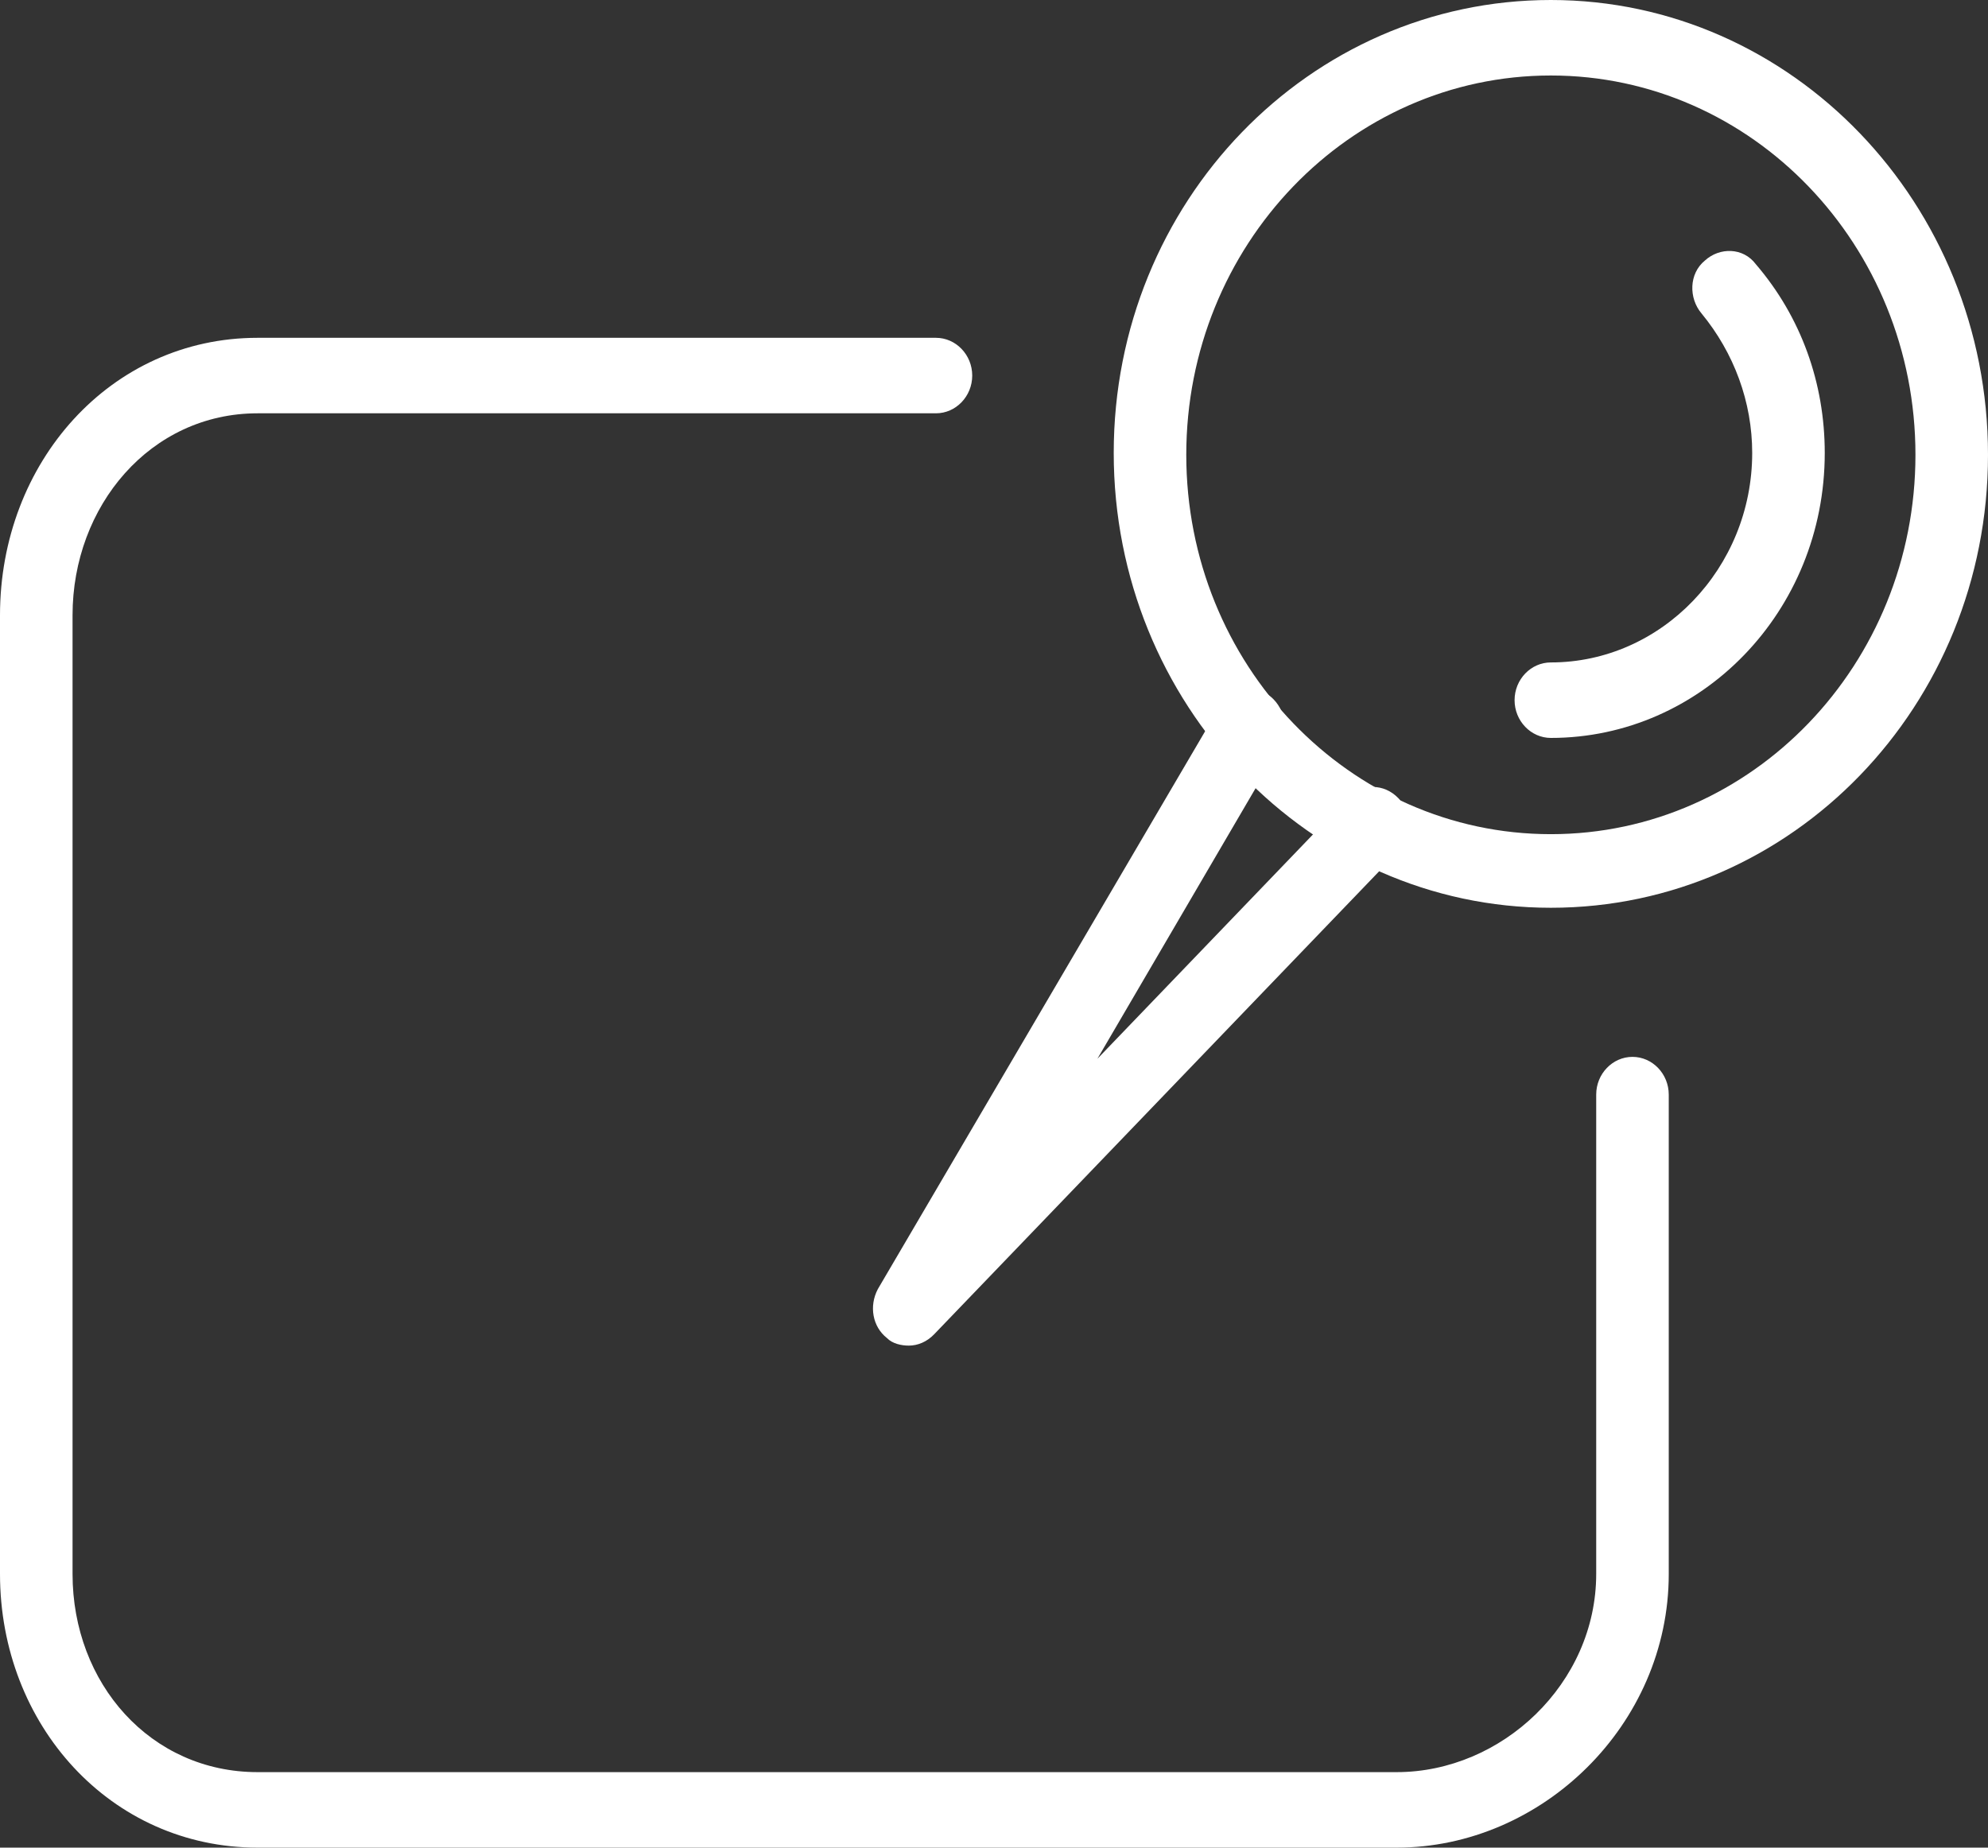
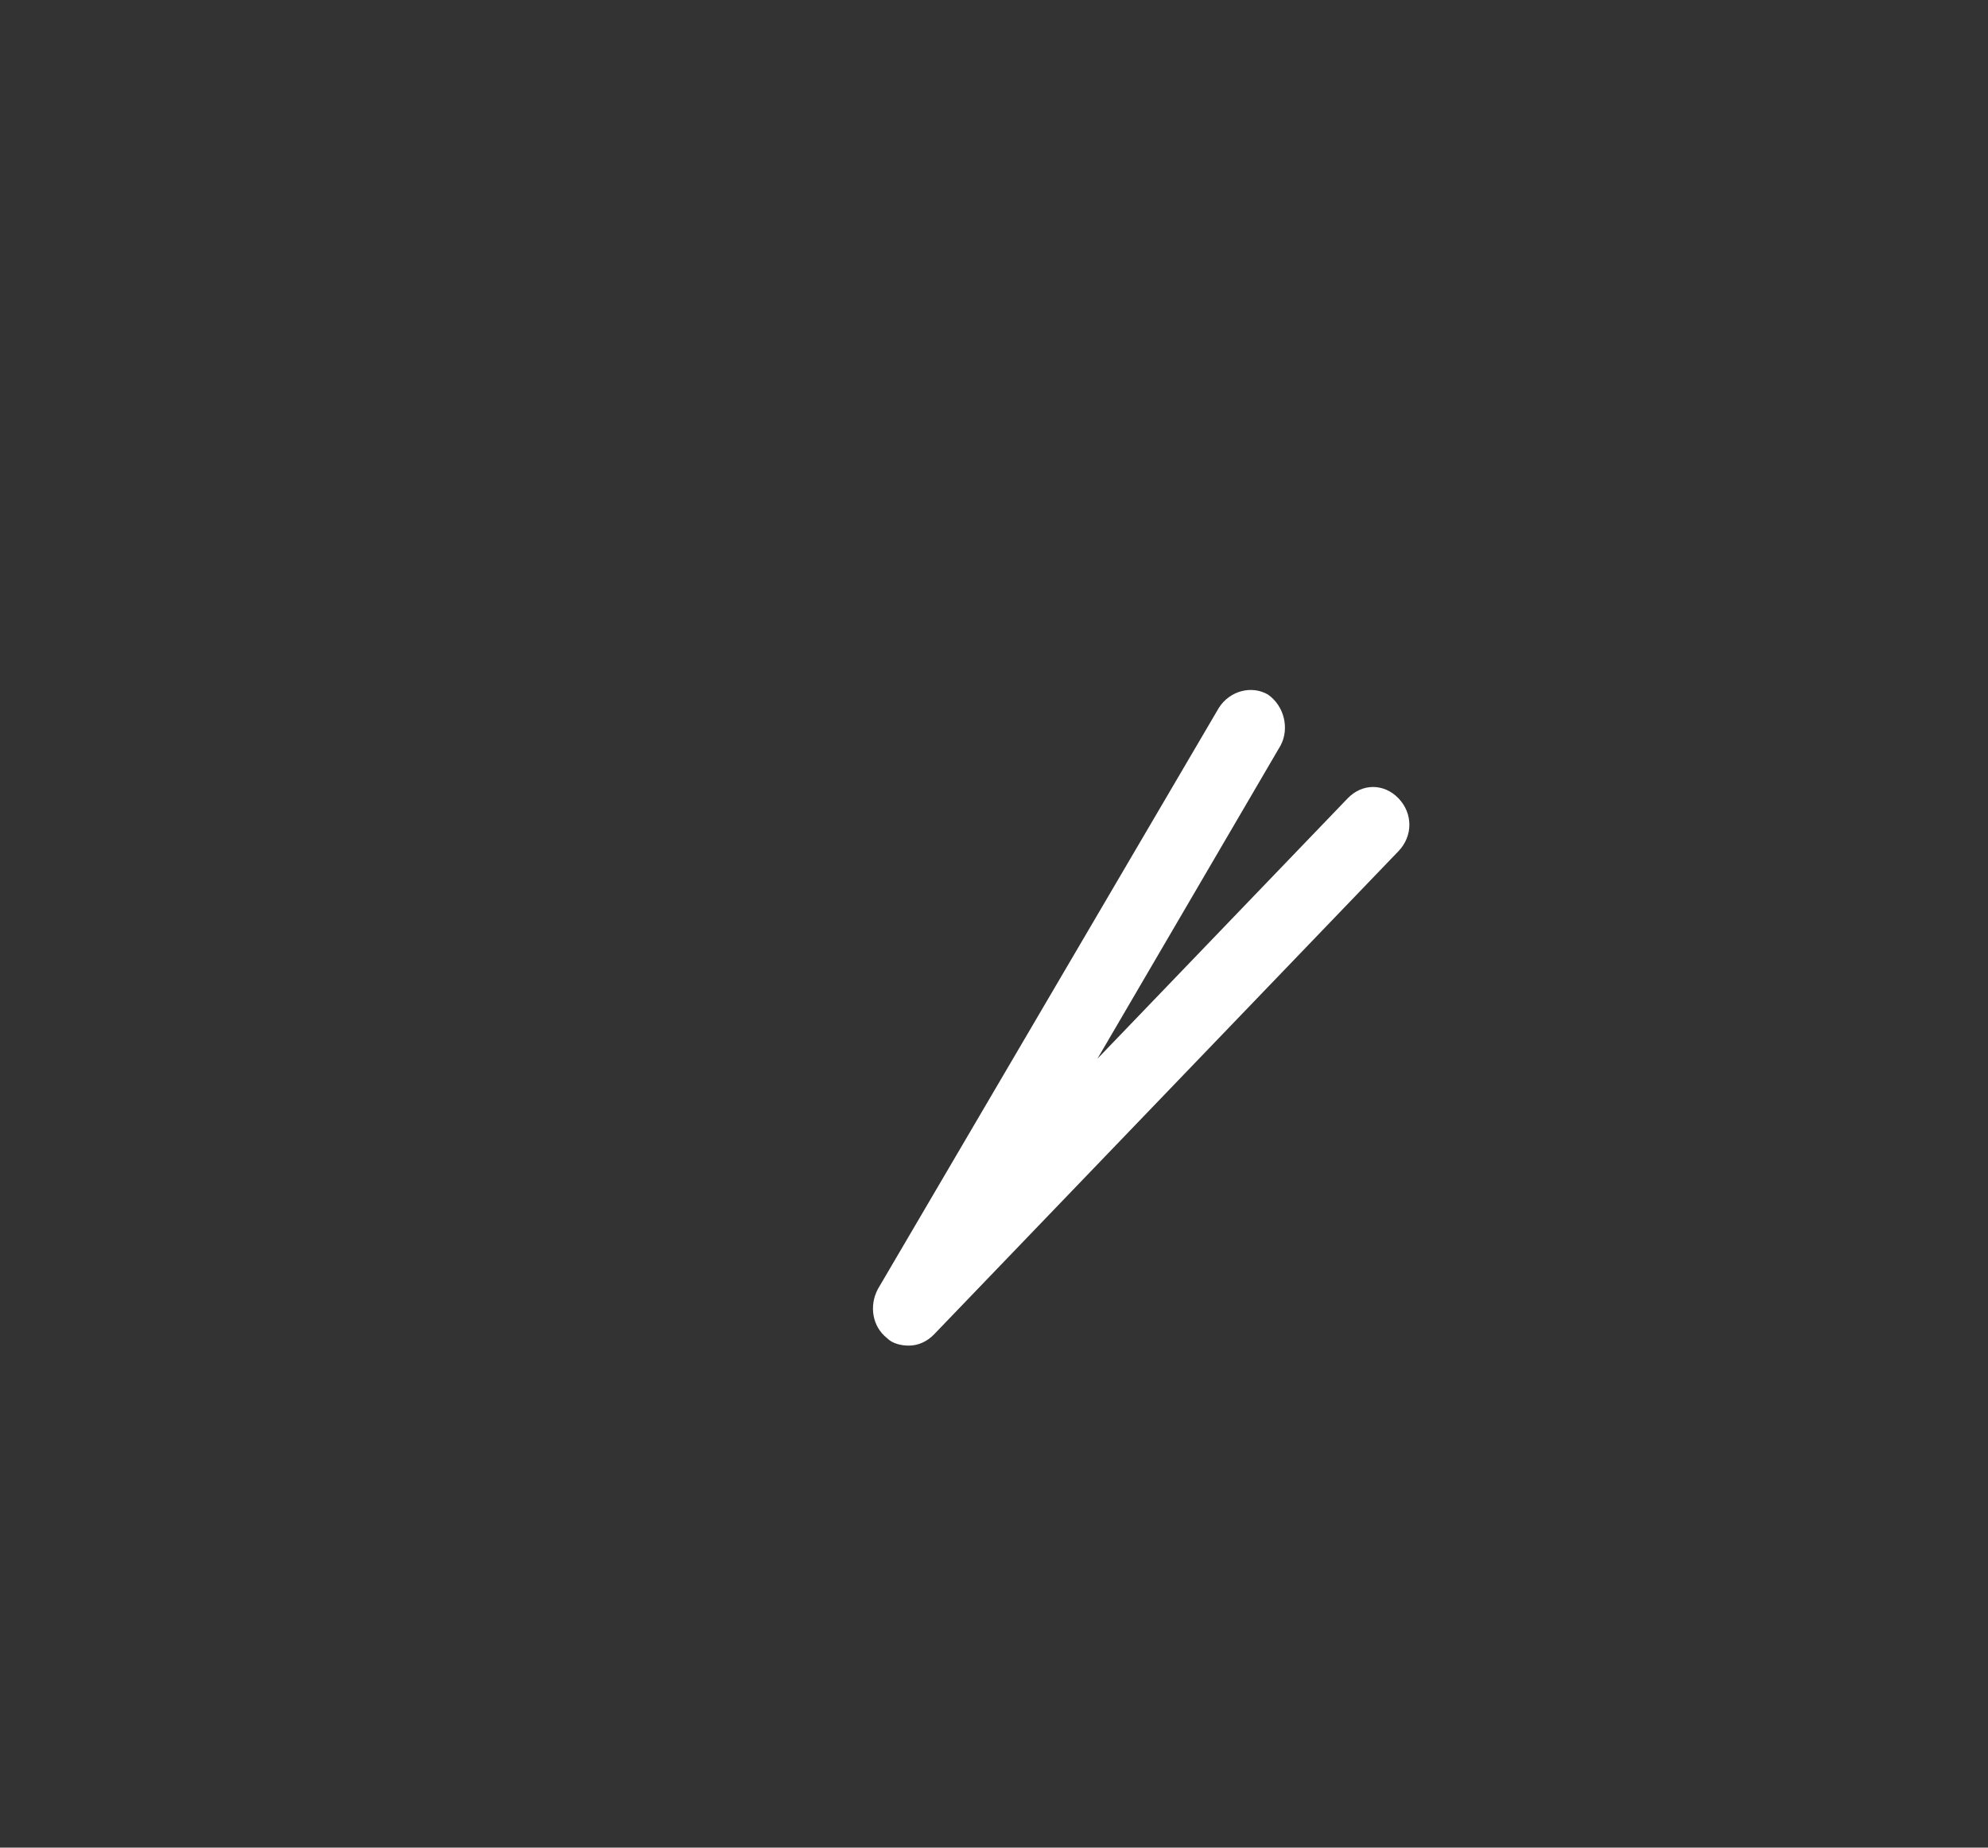
<svg xmlns="http://www.w3.org/2000/svg" width="85" height="79" viewBox="0 0 85 79" fill="none">
  <rect x="0" y="0" width="85" height="79" fill="#333333" stroke="none" />
-   <path d="M59.717 79H11.013C4.731 79 0 73.755 0 67.299V26.306C0 19.77 4.731 14.444 11.013 14.444H40.018C40.871 14.444 41.569 15.171 41.569 16.058C41.569 16.946 40.871 17.672 40.018 17.672H11.013C6.437 17.672 3.102 21.626 3.102 26.306V67.299C3.102 71.98 6.437 75.772 11.013 75.772H59.717C64.215 75.772 68.248 71.98 68.248 67.299V46.803C68.248 45.915 68.946 45.189 69.799 45.189C70.652 45.189 71.35 45.915 71.35 46.803V67.299C71.35 73.755 65.921 79 59.717 79Z" fill="white" />
-   <path d="M66.309 38.814C55.995 38.814 47.619 30.099 47.619 19.367C47.619 8.634 55.995 0 66.309 0C76.624 0 85 8.715 85 19.447C85 30.18 76.624 38.814 66.309 38.814ZM66.309 3.228C57.701 3.228 50.721 10.49 50.721 19.447C50.721 28.404 57.701 35.667 66.309 35.667C74.918 35.667 81.898 28.404 81.898 19.447C81.898 10.49 74.918 3.228 66.309 3.228Z" fill="white" />
  <path d="M38.855 57.535C38.545 57.535 38.157 57.455 37.924 57.212C37.304 56.728 37.149 55.841 37.536 55.114L52.117 30.261C52.582 29.534 53.513 29.292 54.211 29.696C54.909 30.18 55.141 31.148 54.754 31.874L46.921 45.27L57.623 34.134C58.244 33.488 59.174 33.488 59.795 34.134C60.415 34.779 60.415 35.748 59.795 36.393L39.941 57.051C39.63 57.374 39.243 57.535 38.855 57.535Z" fill="white" />
-   <path d="M66.309 31.552C65.456 31.552 64.758 30.825 64.758 29.938C64.758 29.05 65.456 28.324 66.309 28.324C71.04 28.324 74.918 24.289 74.918 19.367C74.918 17.188 74.142 15.09 72.746 13.395C72.204 12.75 72.204 11.701 72.901 11.136C73.522 10.571 74.53 10.571 75.073 11.297C77.012 13.557 78.02 16.381 78.02 19.367C78.02 26.145 72.746 31.552 66.309 31.552Z" fill="white" />
</svg>